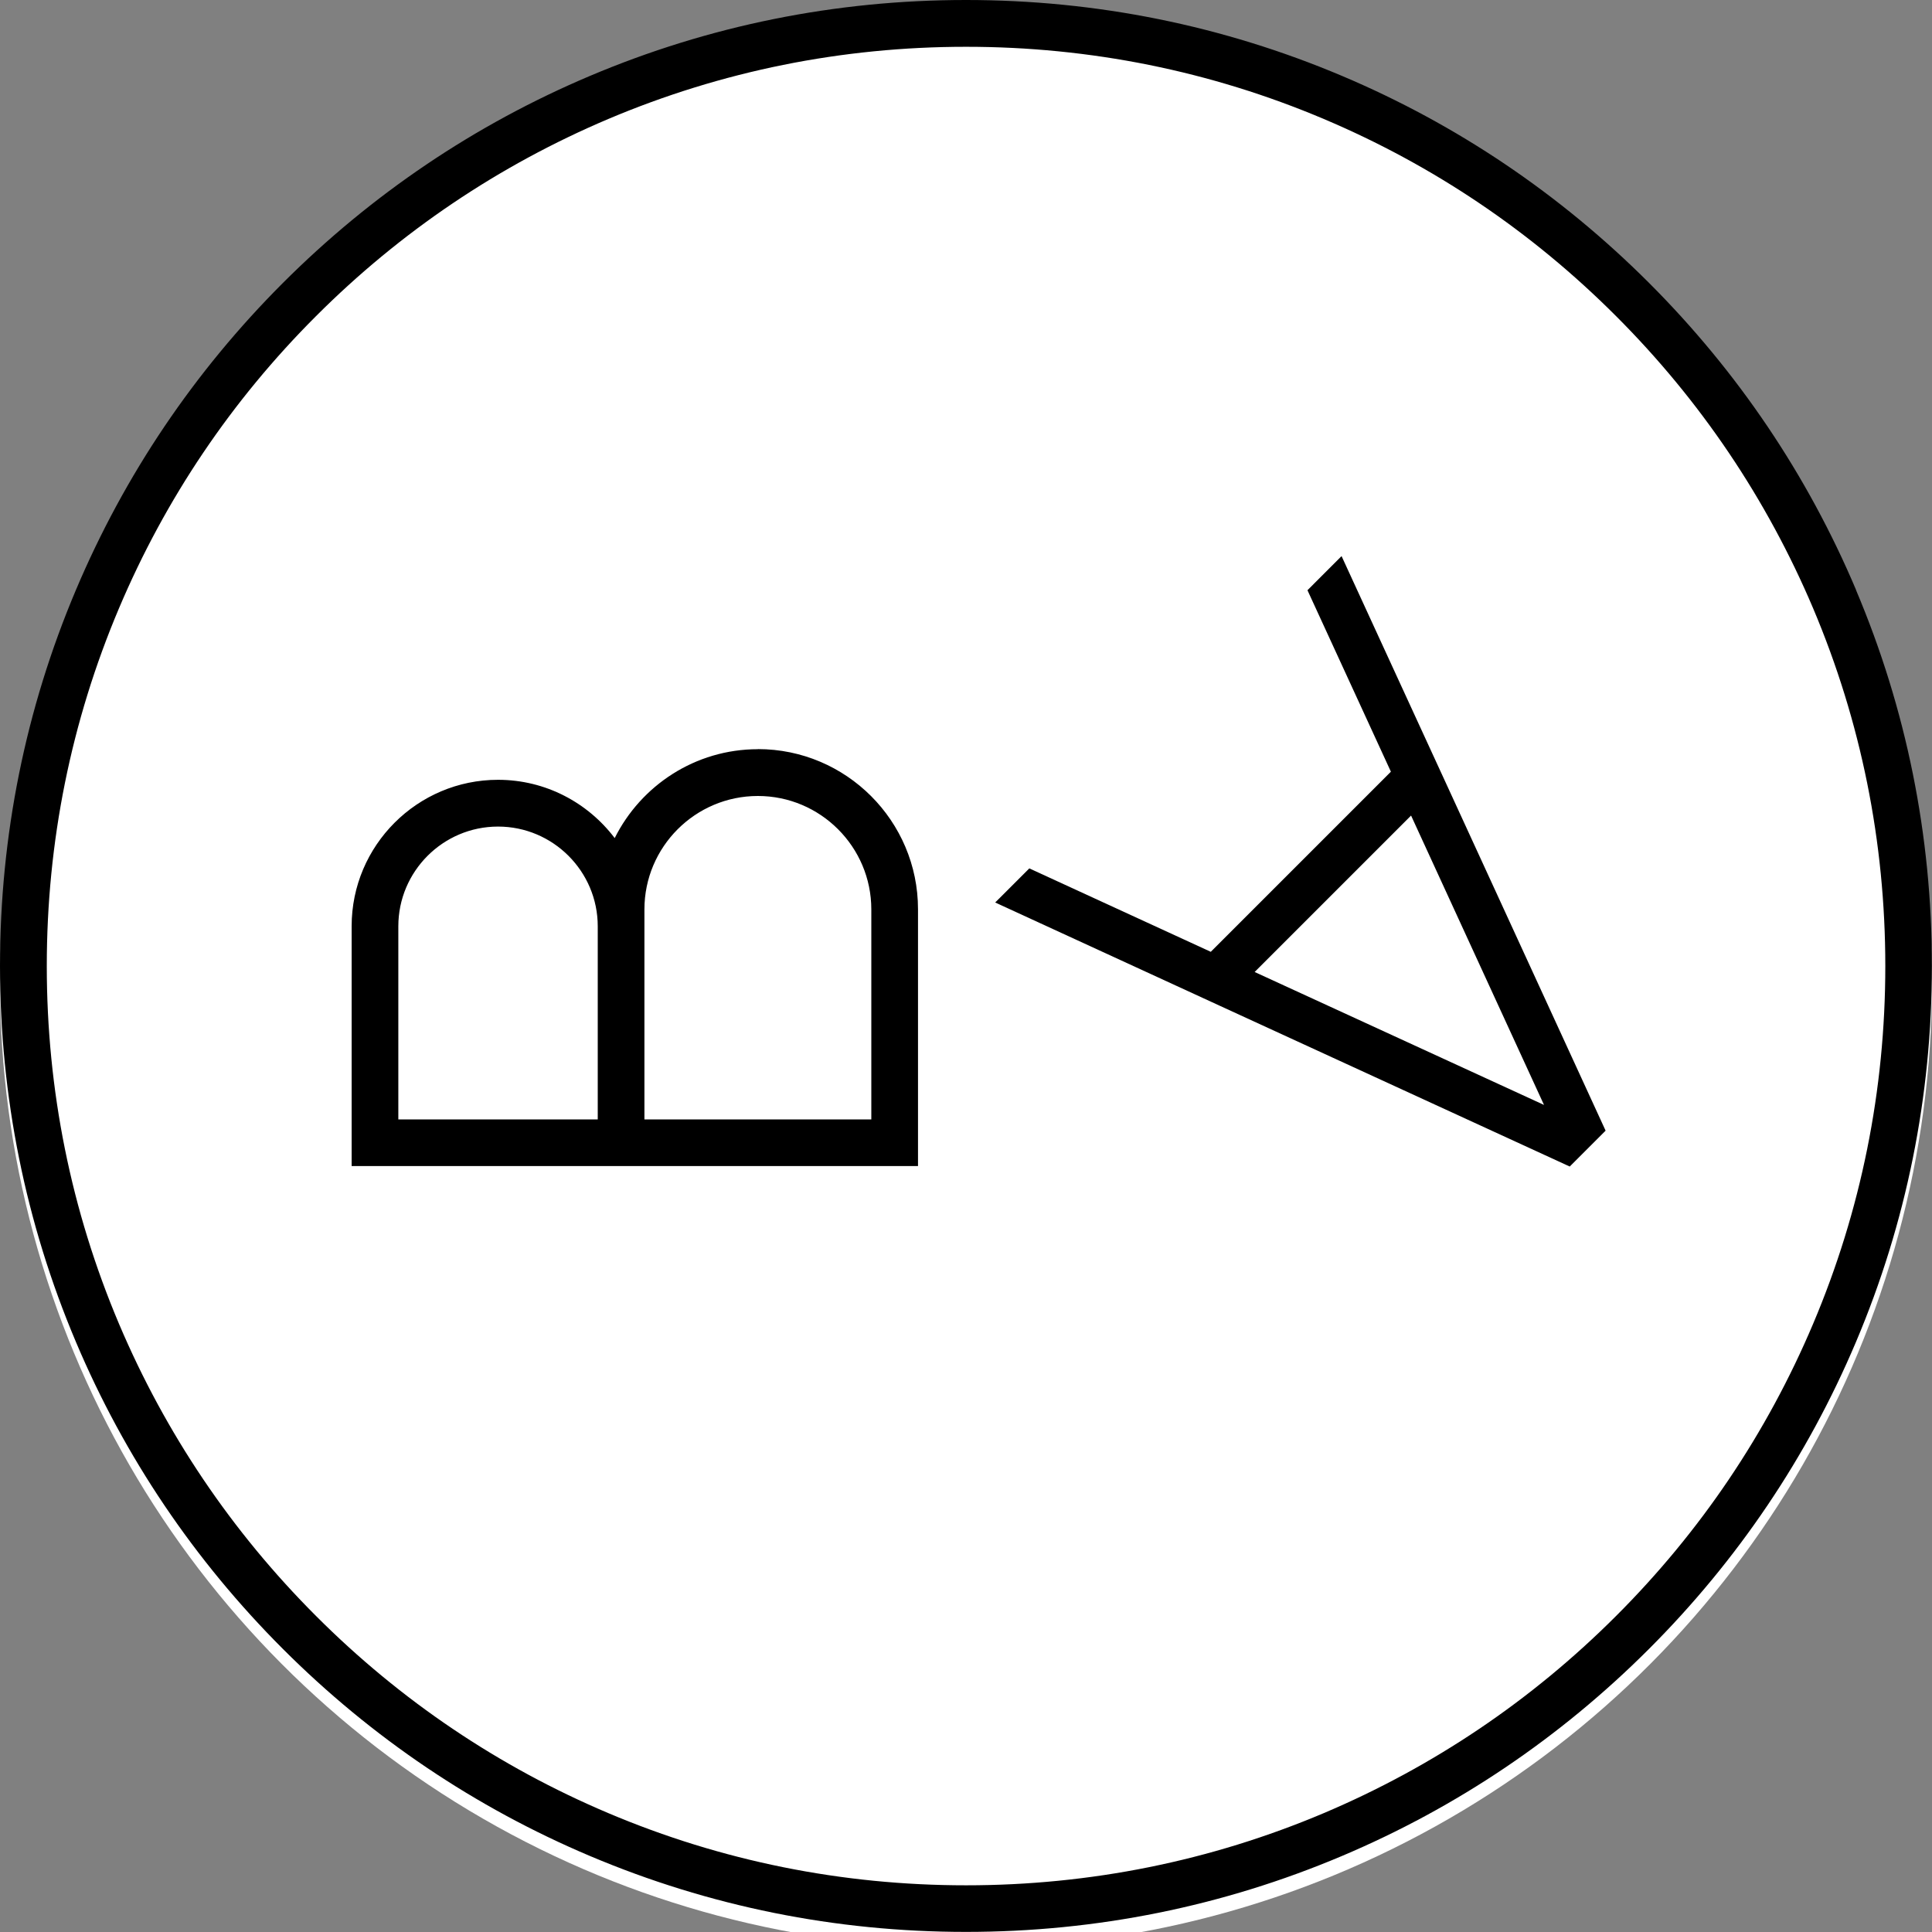
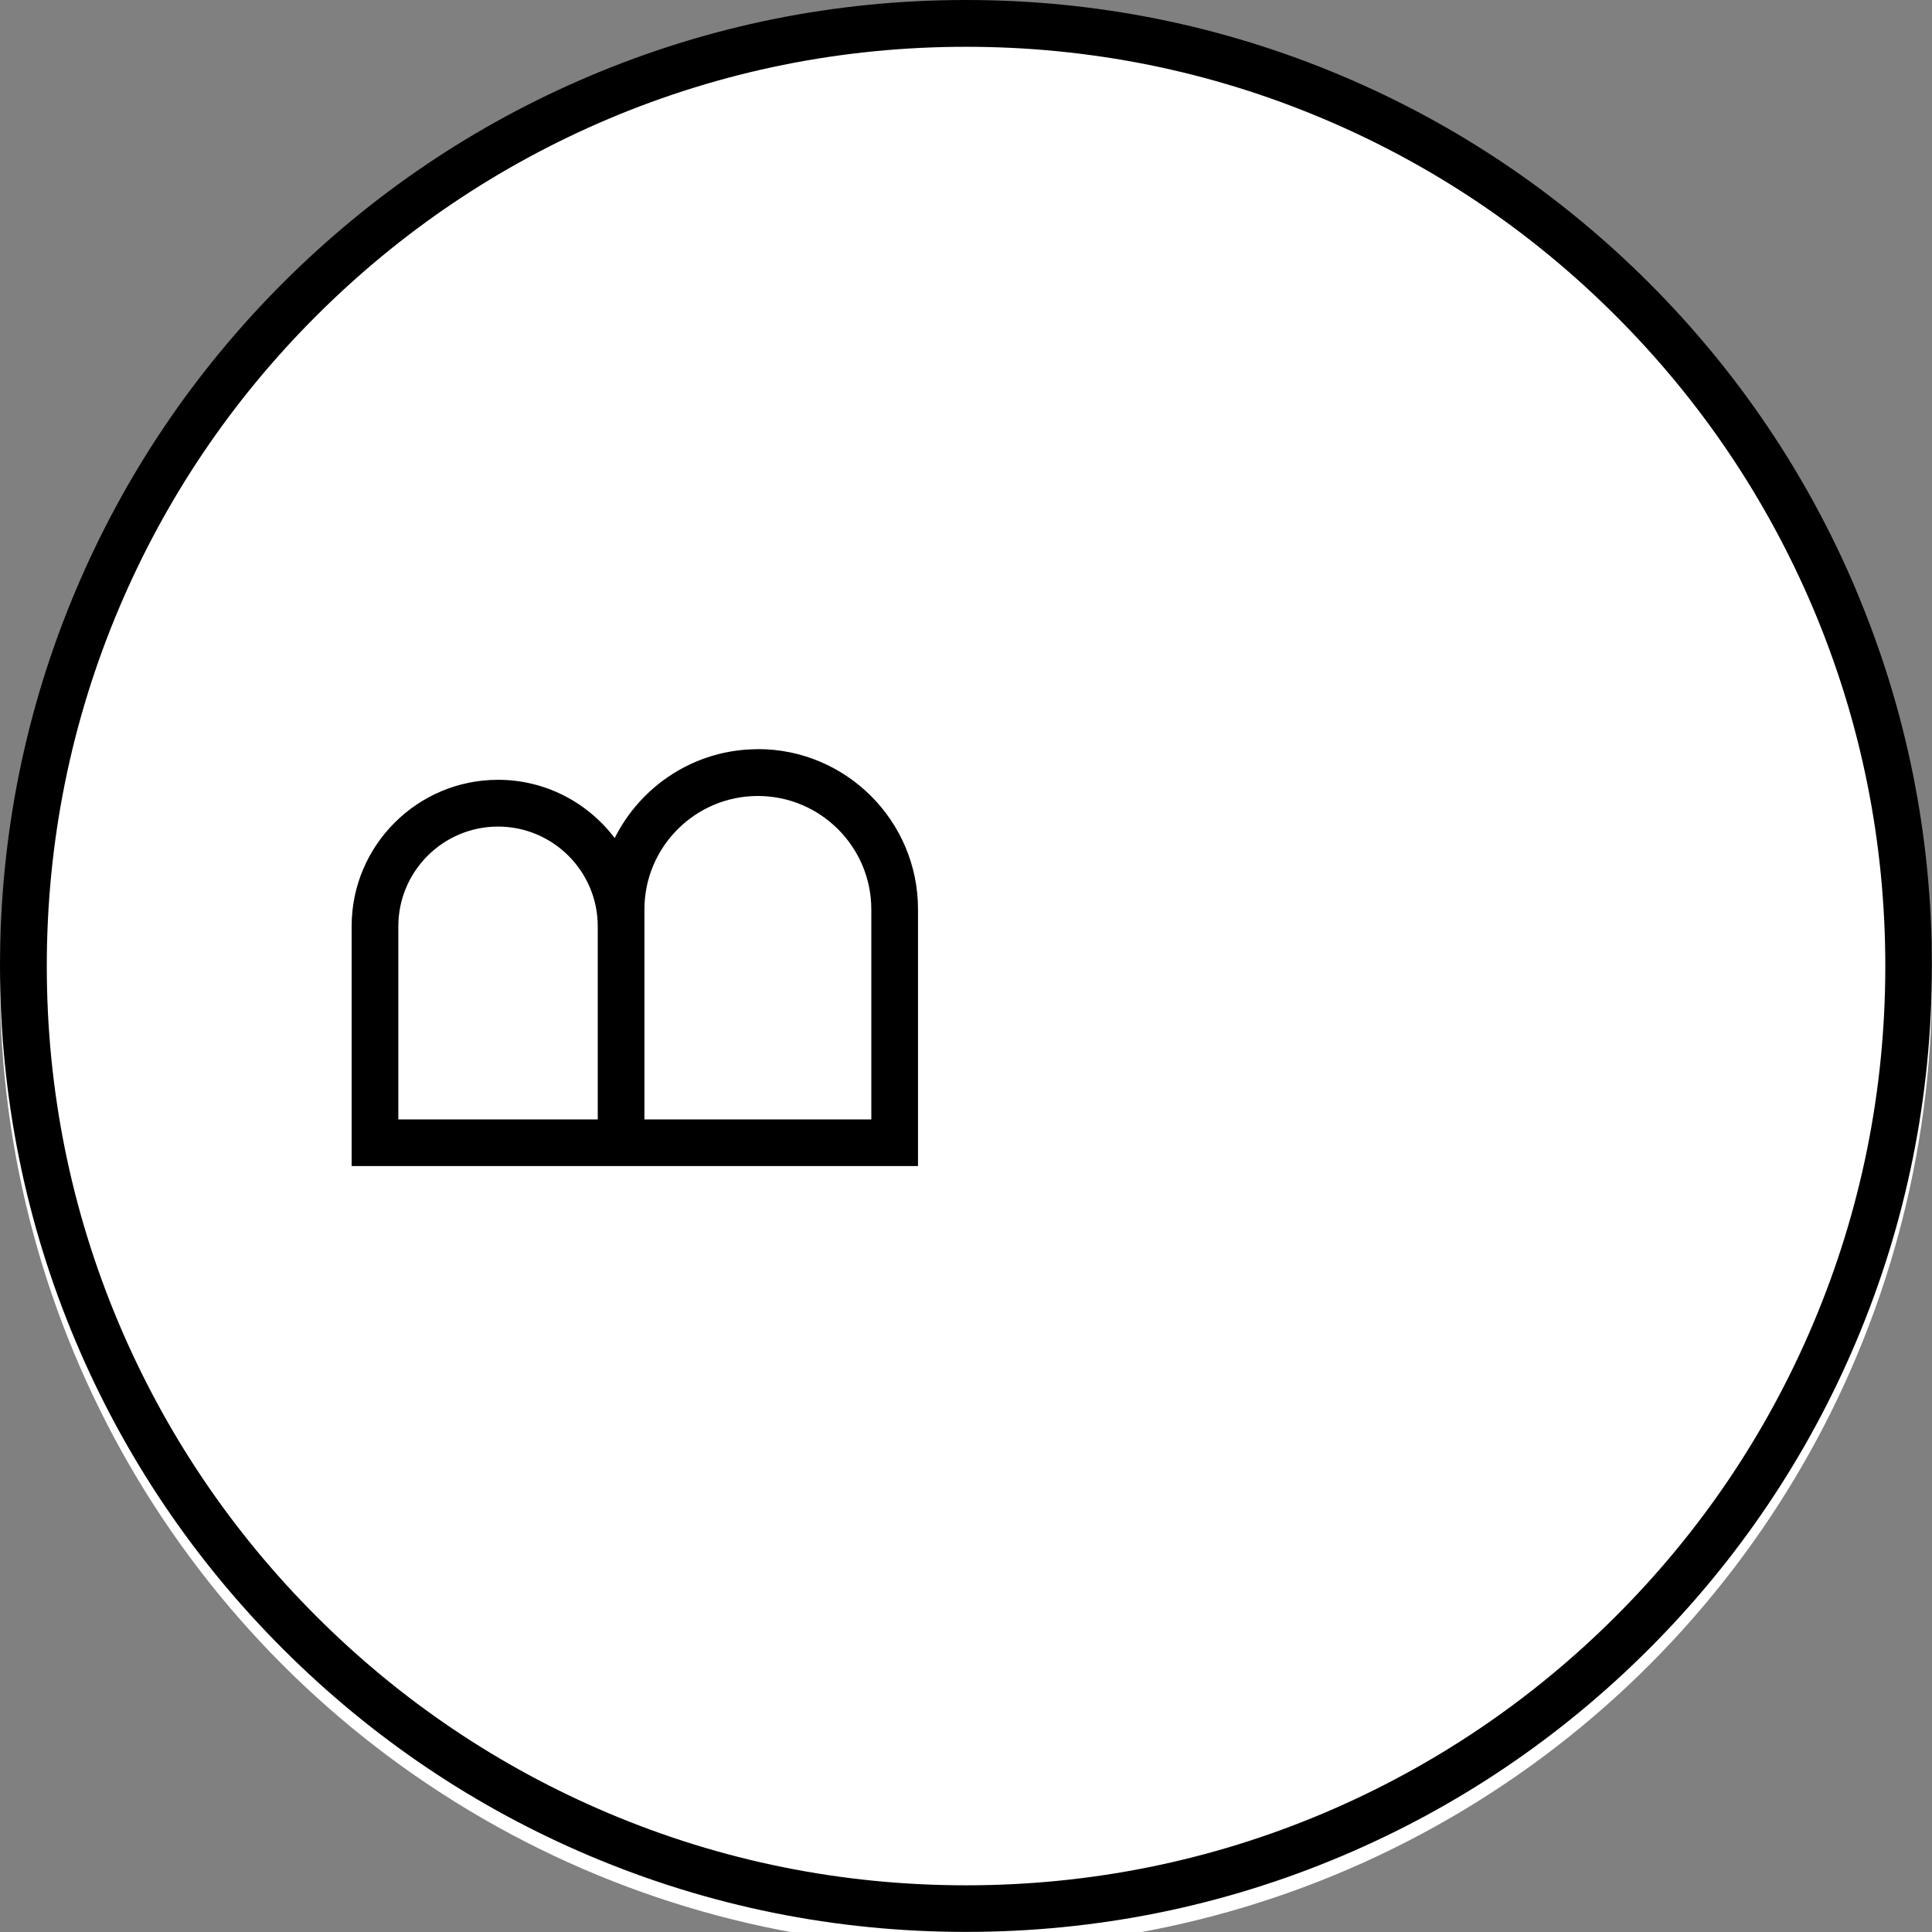
<svg xmlns="http://www.w3.org/2000/svg" version="1.1" width="120" height="120">
  <rect width="100%" height="100%" fill="#808080" stroke="none" />
  <svg width="120" height="120" viewBox="0 0 120 120" fill="none">
    <g clip-path="url(#clip0_2405_588)">
      <circle cx="60" cy="61" r="60" fill="white" />
      <path d="M115.284 36.642C112.264 29.499 107.935 23.082 102.426 17.573C96.918 12.065 90.501 7.736 83.358 4.716C75.954 1.586 68.097 0 59.997 0C51.897 0 44.04 1.586 36.642 4.716C29.499 7.736 23.082 12.065 17.573 17.573C12.065 23.082 7.736 29.499 4.716 36.642C1.586 44.04 0 51.903 0 59.997C0 68.091 1.586 75.954 4.716 83.352C7.736 90.495 12.065 96.912 17.573 102.42C23.082 107.929 29.499 112.257 36.642 115.278C44.04 118.408 51.897 119.994 59.997 119.994C68.097 119.994 75.954 118.408 83.352 115.278C90.495 112.257 96.912 107.929 102.42 102.42C107.929 96.912 112.257 90.495 115.278 83.352C118.408 75.954 119.994 68.097 119.994 59.997C119.994 51.897 118.408 44.04 115.278 36.642H115.284ZM112.615 82.226C109.739 89.024 105.623 95.132 100.374 100.374C95.132 105.617 89.024 109.733 82.226 112.615C75.185 115.593 67.709 117.1 60.003 117.1C52.297 117.1 44.815 115.593 37.78 112.615C30.982 109.739 24.874 105.623 19.632 100.374C14.389 95.132 10.273 89.024 7.391 82.226C4.413 75.185 2.906 67.709 2.906 60.003C2.906 52.297 4.413 44.815 7.391 37.78C10.267 30.982 14.383 24.874 19.632 19.632C24.874 14.389 30.982 10.273 37.78 7.391C44.821 4.413 52.297 2.906 60.003 2.906C67.709 2.906 75.192 4.413 82.226 7.391C89.024 10.267 95.132 14.383 100.374 19.632C105.617 24.874 109.733 30.982 112.615 37.78C115.593 44.821 117.1 52.297 117.1 60.003C117.1 67.709 115.593 75.192 112.615 82.226Z" fill="black" />
-       <path d="M47.073 46.534C43.18 46.534 39.808 48.792 38.18 52.055C36.521 49.863 33.894 48.435 30.934 48.435C25.921 48.435 21.841 52.515 21.841 57.527V69.525V72.425H57.019V70.972V56.474C57.019 50.989 52.557 46.528 47.073 46.528V46.534ZM24.741 57.533C24.741 54.119 27.52 51.34 30.934 51.34C34.348 51.34 37.127 54.119 37.127 57.533V69.531H24.741V57.533ZM54.119 69.531H40.026V56.486C40.026 52.6 43.186 49.44 47.073 49.44C50.959 49.44 54.119 52.6 54.119 56.486V69.531Z" fill="black" />
-       <path d="M88.509 45.813L83.327 34.541L81.209 36.66L86.391 47.932L75.204 59.119L63.932 53.937L61.813 56.056L73.085 61.238L75.809 62.491L97.499 72.455L97.608 72.346L99.618 70.336L99.727 70.227L89.762 48.537L88.509 45.813ZM95.901 68.629L77.928 60.372L87.644 50.656L95.901 68.629Z" fill="black" />
+       <path d="M47.073 46.534C43.18 46.534 39.808 48.792 38.18 52.055C36.521 49.863 33.894 48.435 30.934 48.435C25.921 48.435 21.841 52.515 21.841 57.527V69.525V72.425H57.019V56.474C57.019 50.989 52.557 46.528 47.073 46.528V46.534ZM24.741 57.533C24.741 54.119 27.52 51.34 30.934 51.34C34.348 51.34 37.127 54.119 37.127 57.533V69.531H24.741V57.533ZM54.119 69.531H40.026V56.486C40.026 52.6 43.186 49.44 47.073 49.44C50.959 49.44 54.119 52.6 54.119 56.486V69.531Z" fill="black" />
    </g>
    <defs>
      <clipPath id="SvgjsClipPath1001">
        <rect width="120" height="120" fill="white" />
      </clipPath>
    </defs>
  </svg>
  <style>@media (prefers-color-scheme: light) { :root { filter: none; } }
@media (prefers-color-scheme: dark) { :root { filter: none; } }
</style>
</svg>